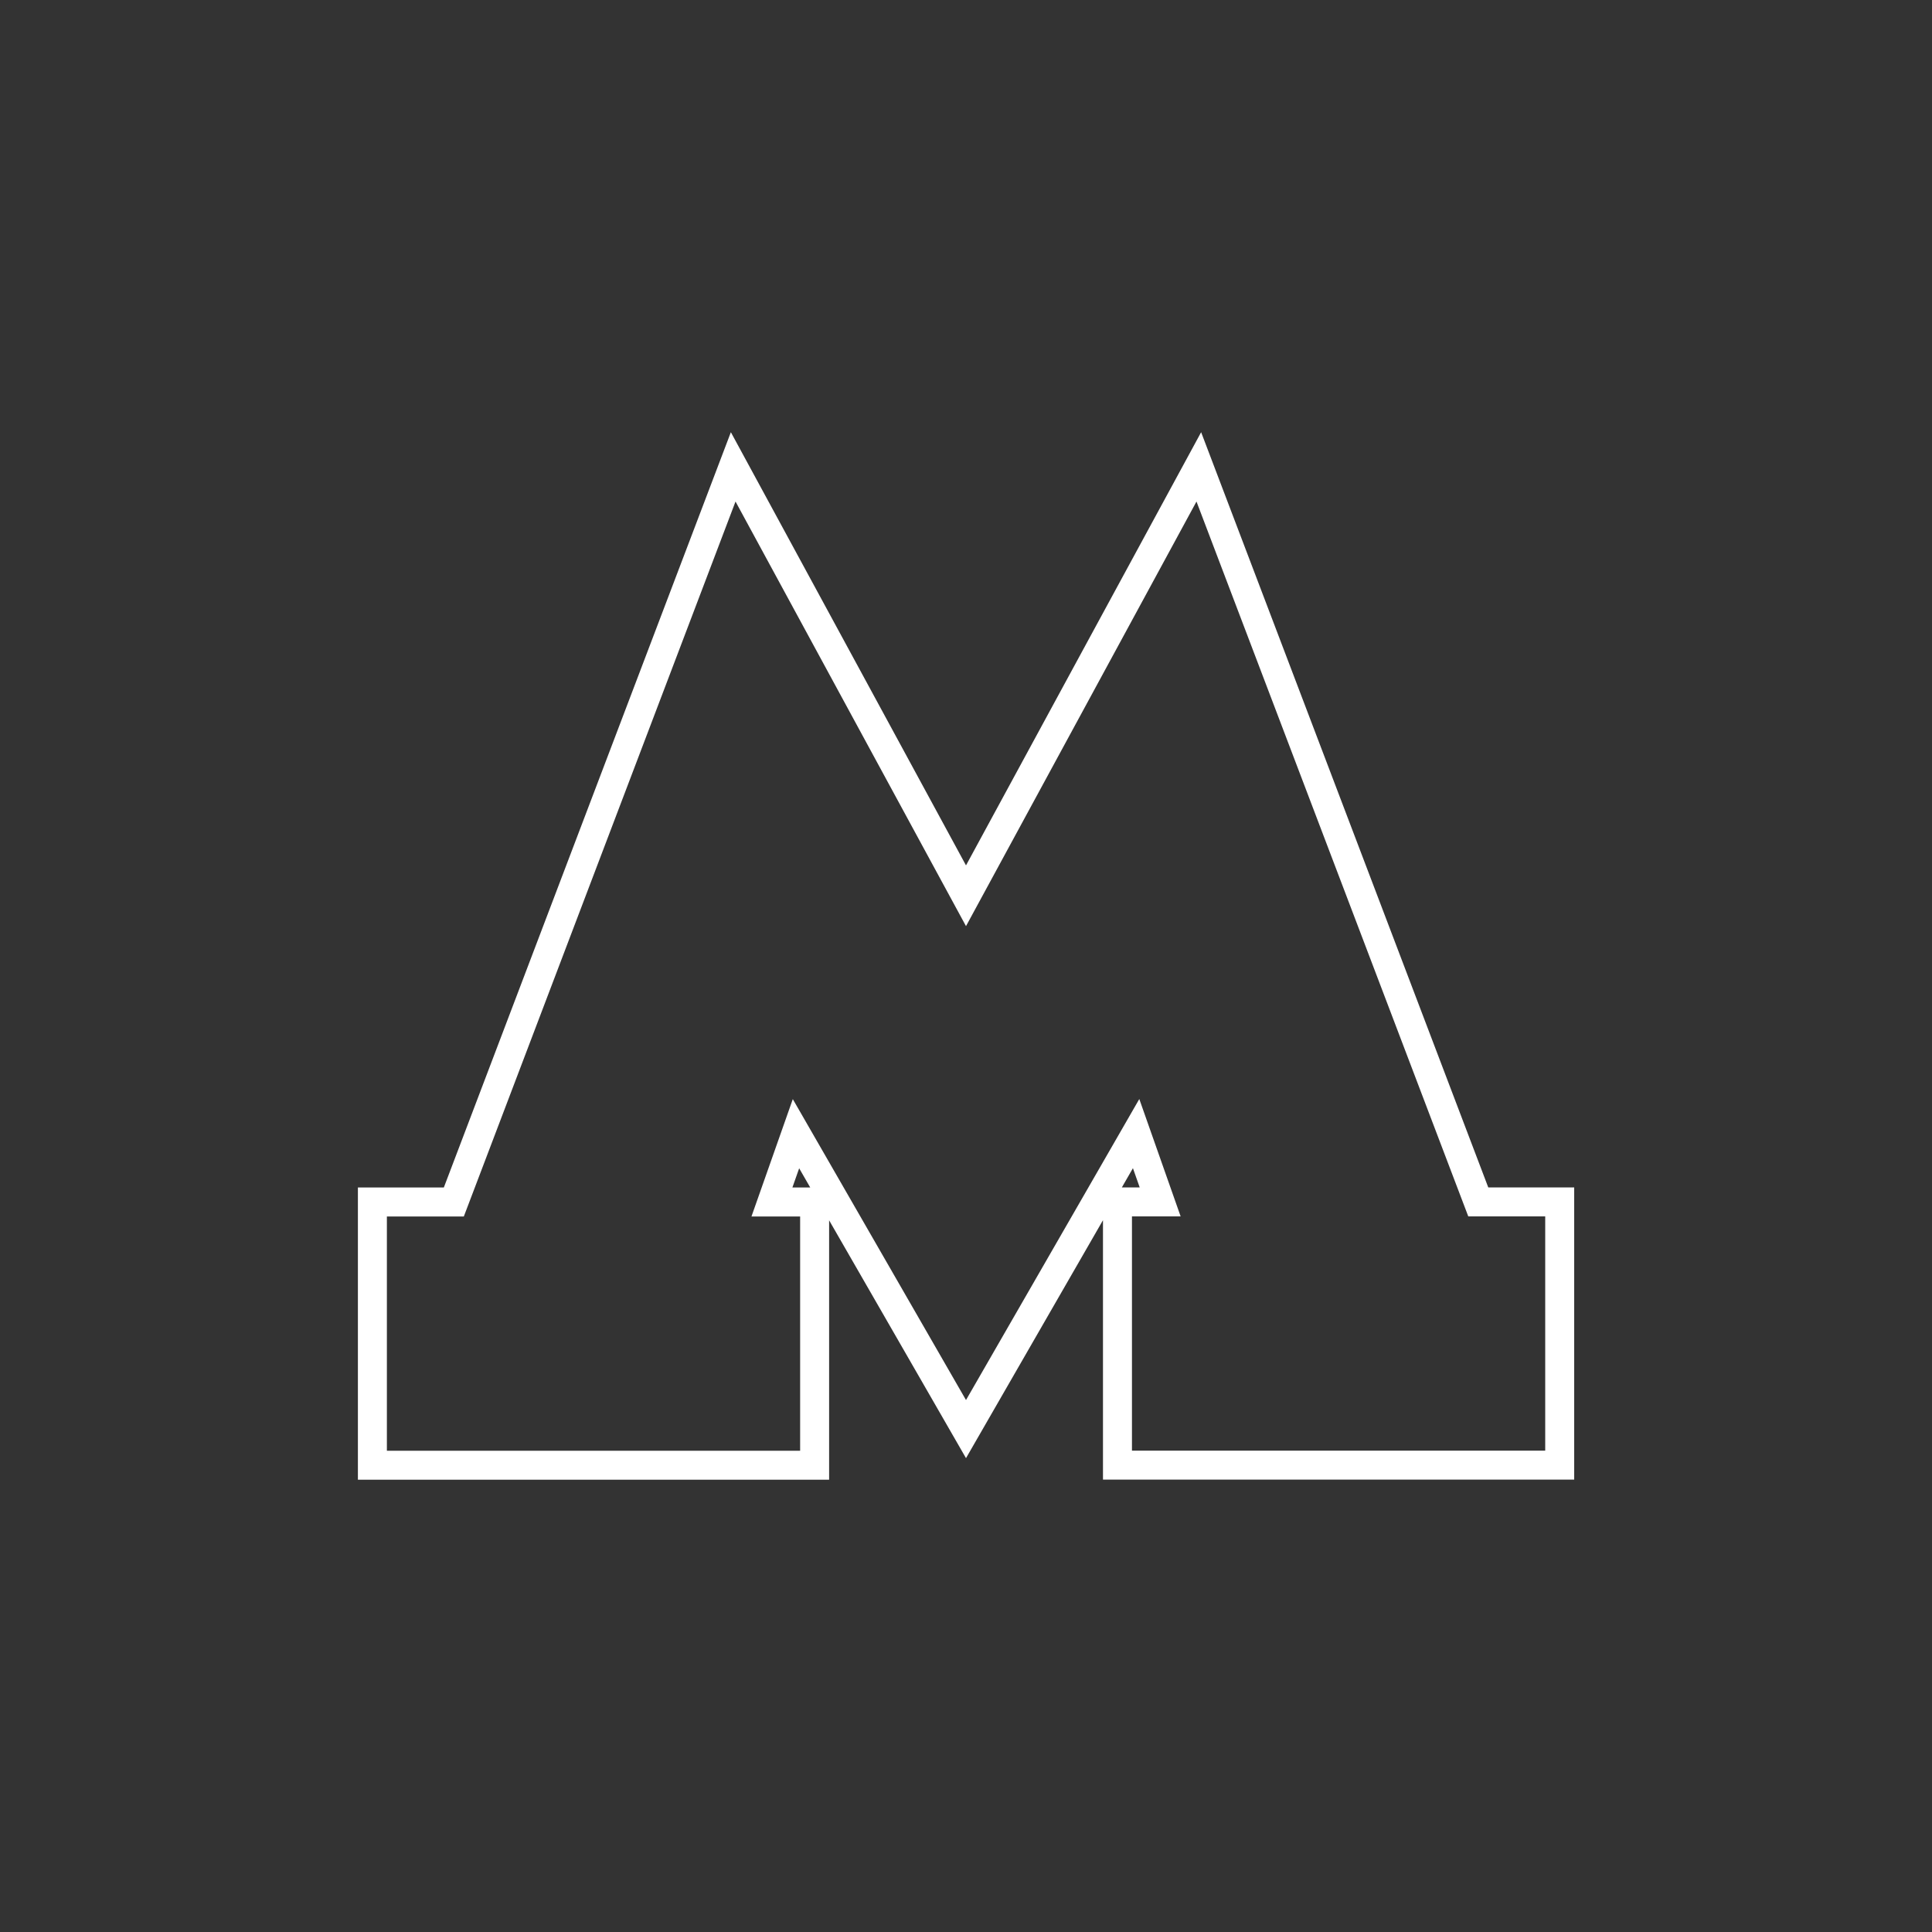
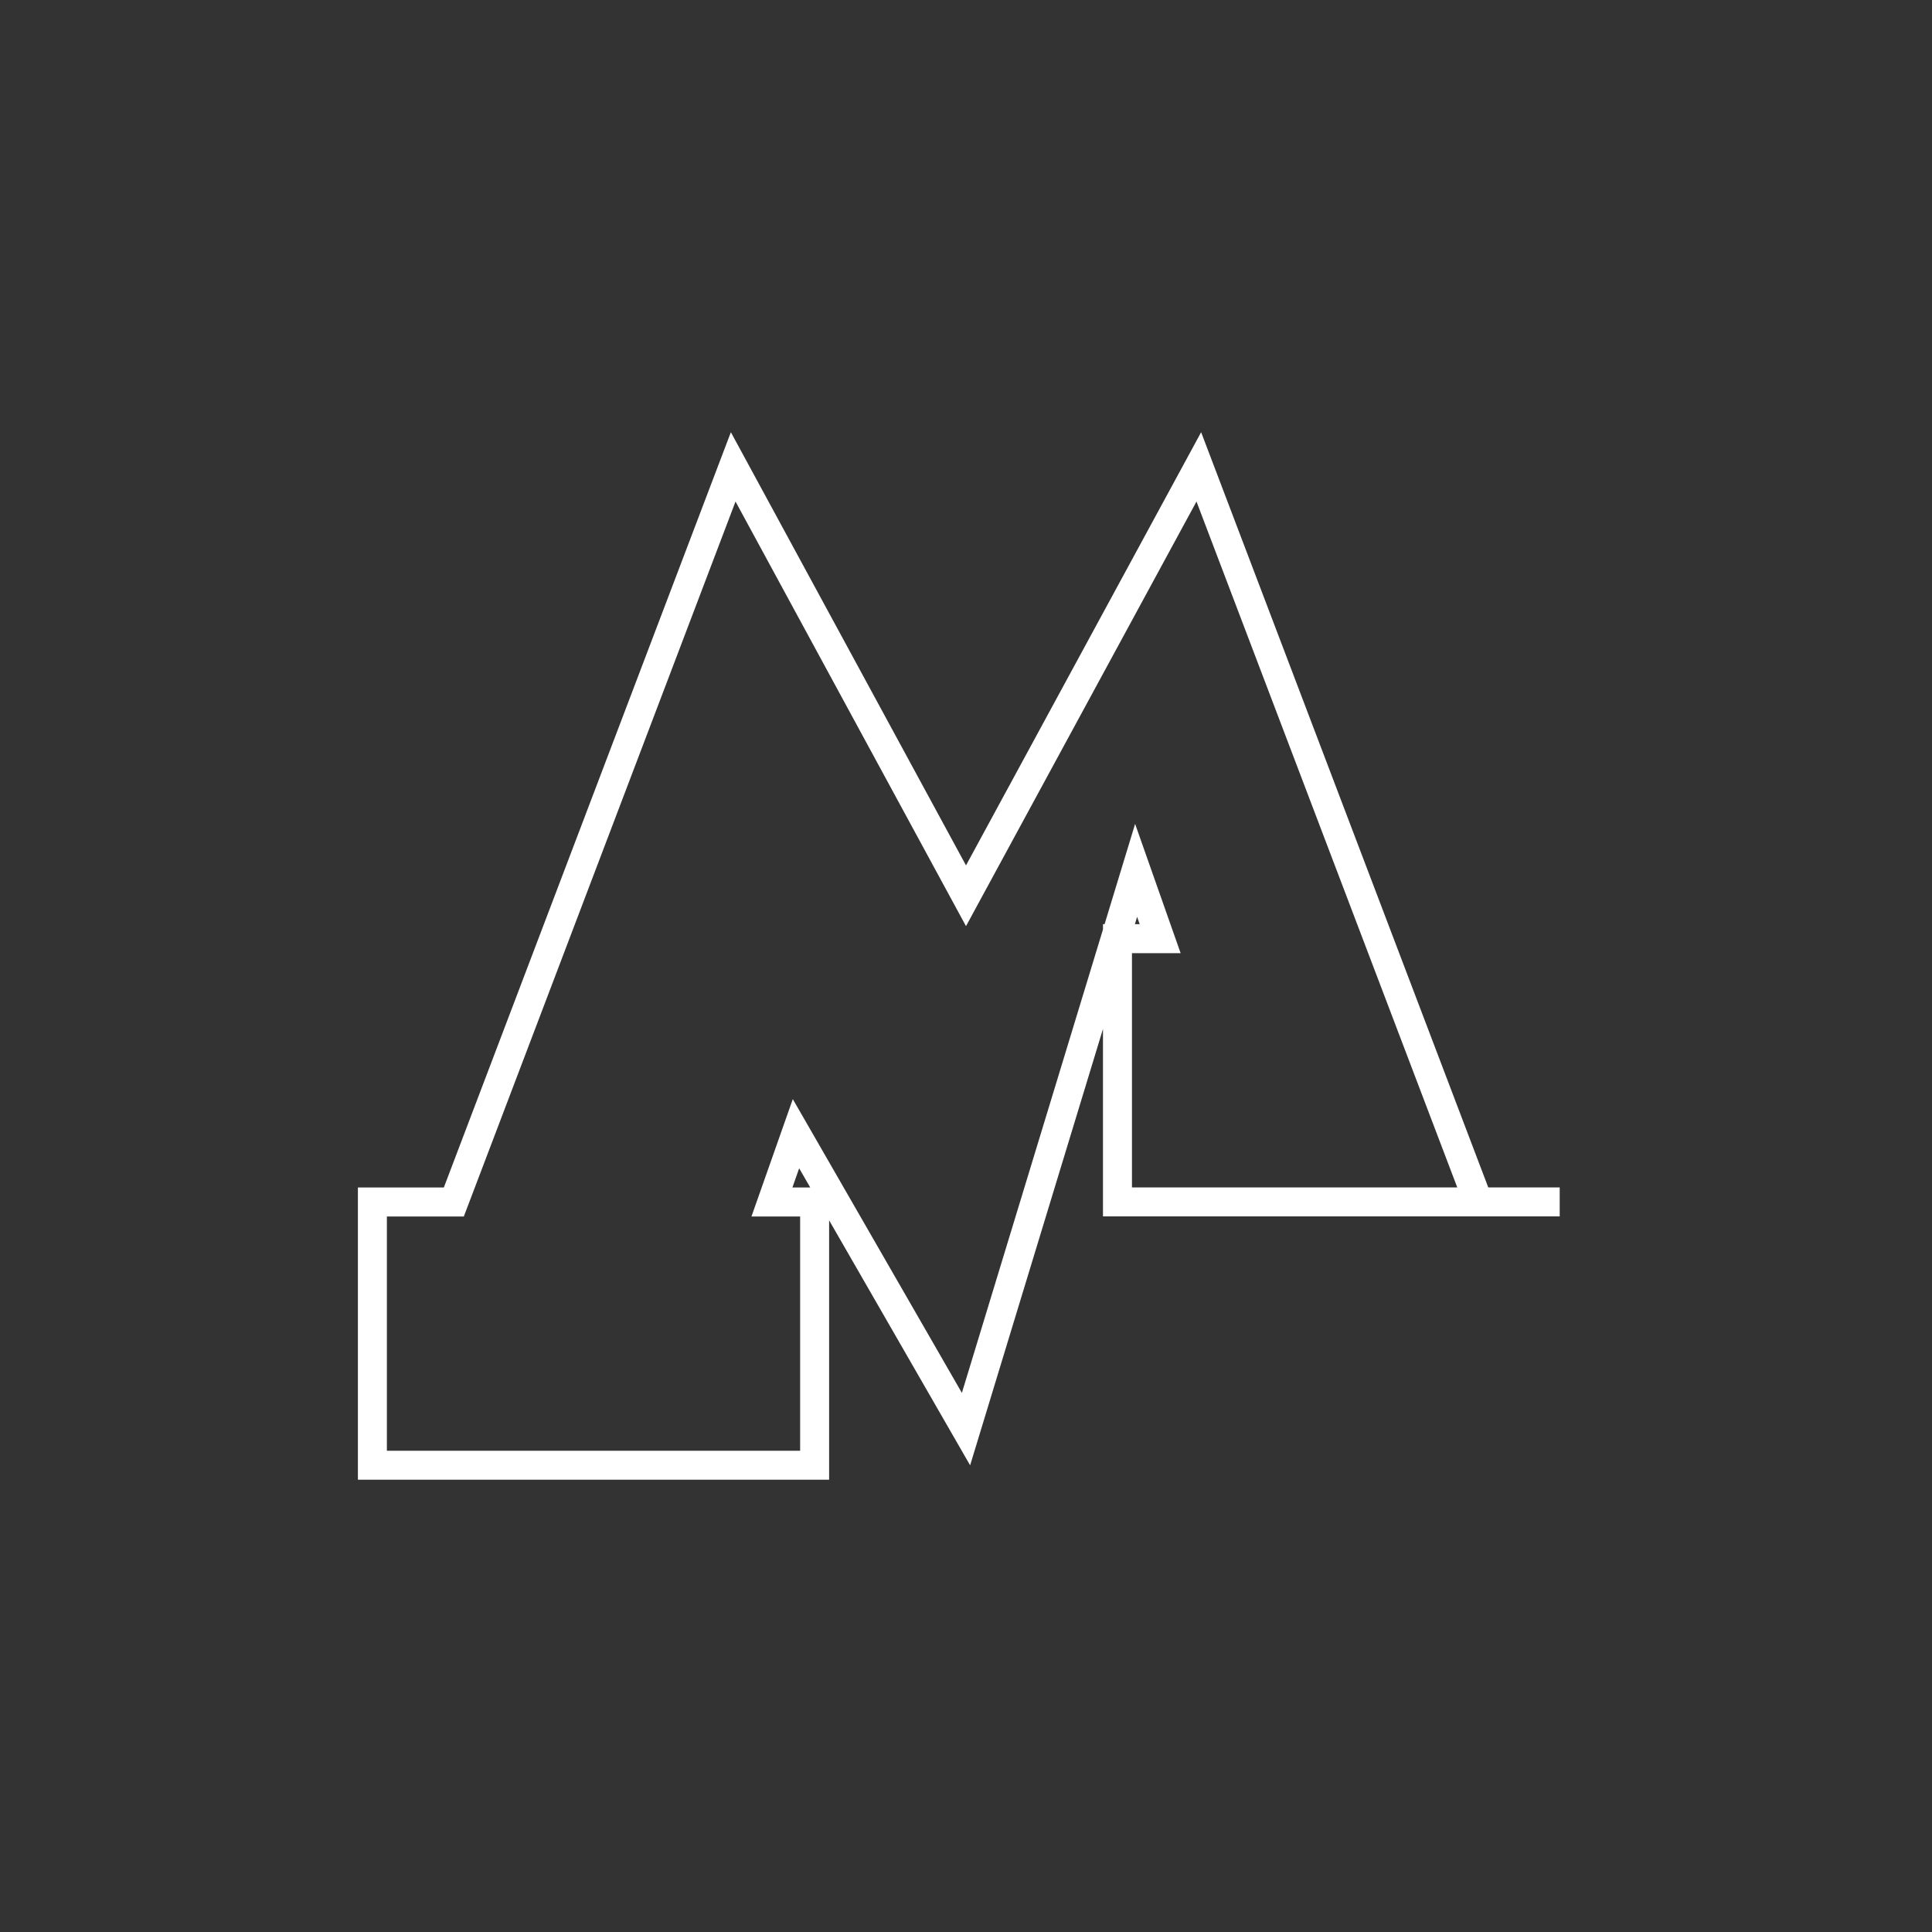
<svg xmlns="http://www.w3.org/2000/svg" id="Слой_1" x="0px" y="0px" viewBox="0 0 200 200" style="enable-background:new 0 0 200 200;" xml:space="preserve">
  <rect x="0" y="0" width="200" height="200" fill="#333333" stroke="none" />
  <style type="text/css"> .st0{fill:none;stroke:#FFFFFF;stroke-width:3;} </style>
  <g>
    <g>
-       <path class="st0" d="M100,147.94l-17.6-30.58l-2.49,7.07h4.42v27.25H38.55v-27.25h8.43l28.92-76.1l24.1,44.4l24.1-44.4 l28.93,76.09h8.43v27.25h-45.78v-27.25h4.42l-2.49-7.07L100,147.94z" />
+       <path class="st0" d="M100,147.94l-17.6-30.58l-2.49,7.07h4.42v27.25H38.55v-27.25h8.43l28.92-76.1l24.1,44.4l24.1-44.4 l28.93,76.09h8.43h-45.78v-27.25h4.42l-2.49-7.07L100,147.94z" />
    </g>
  </g>
</svg>